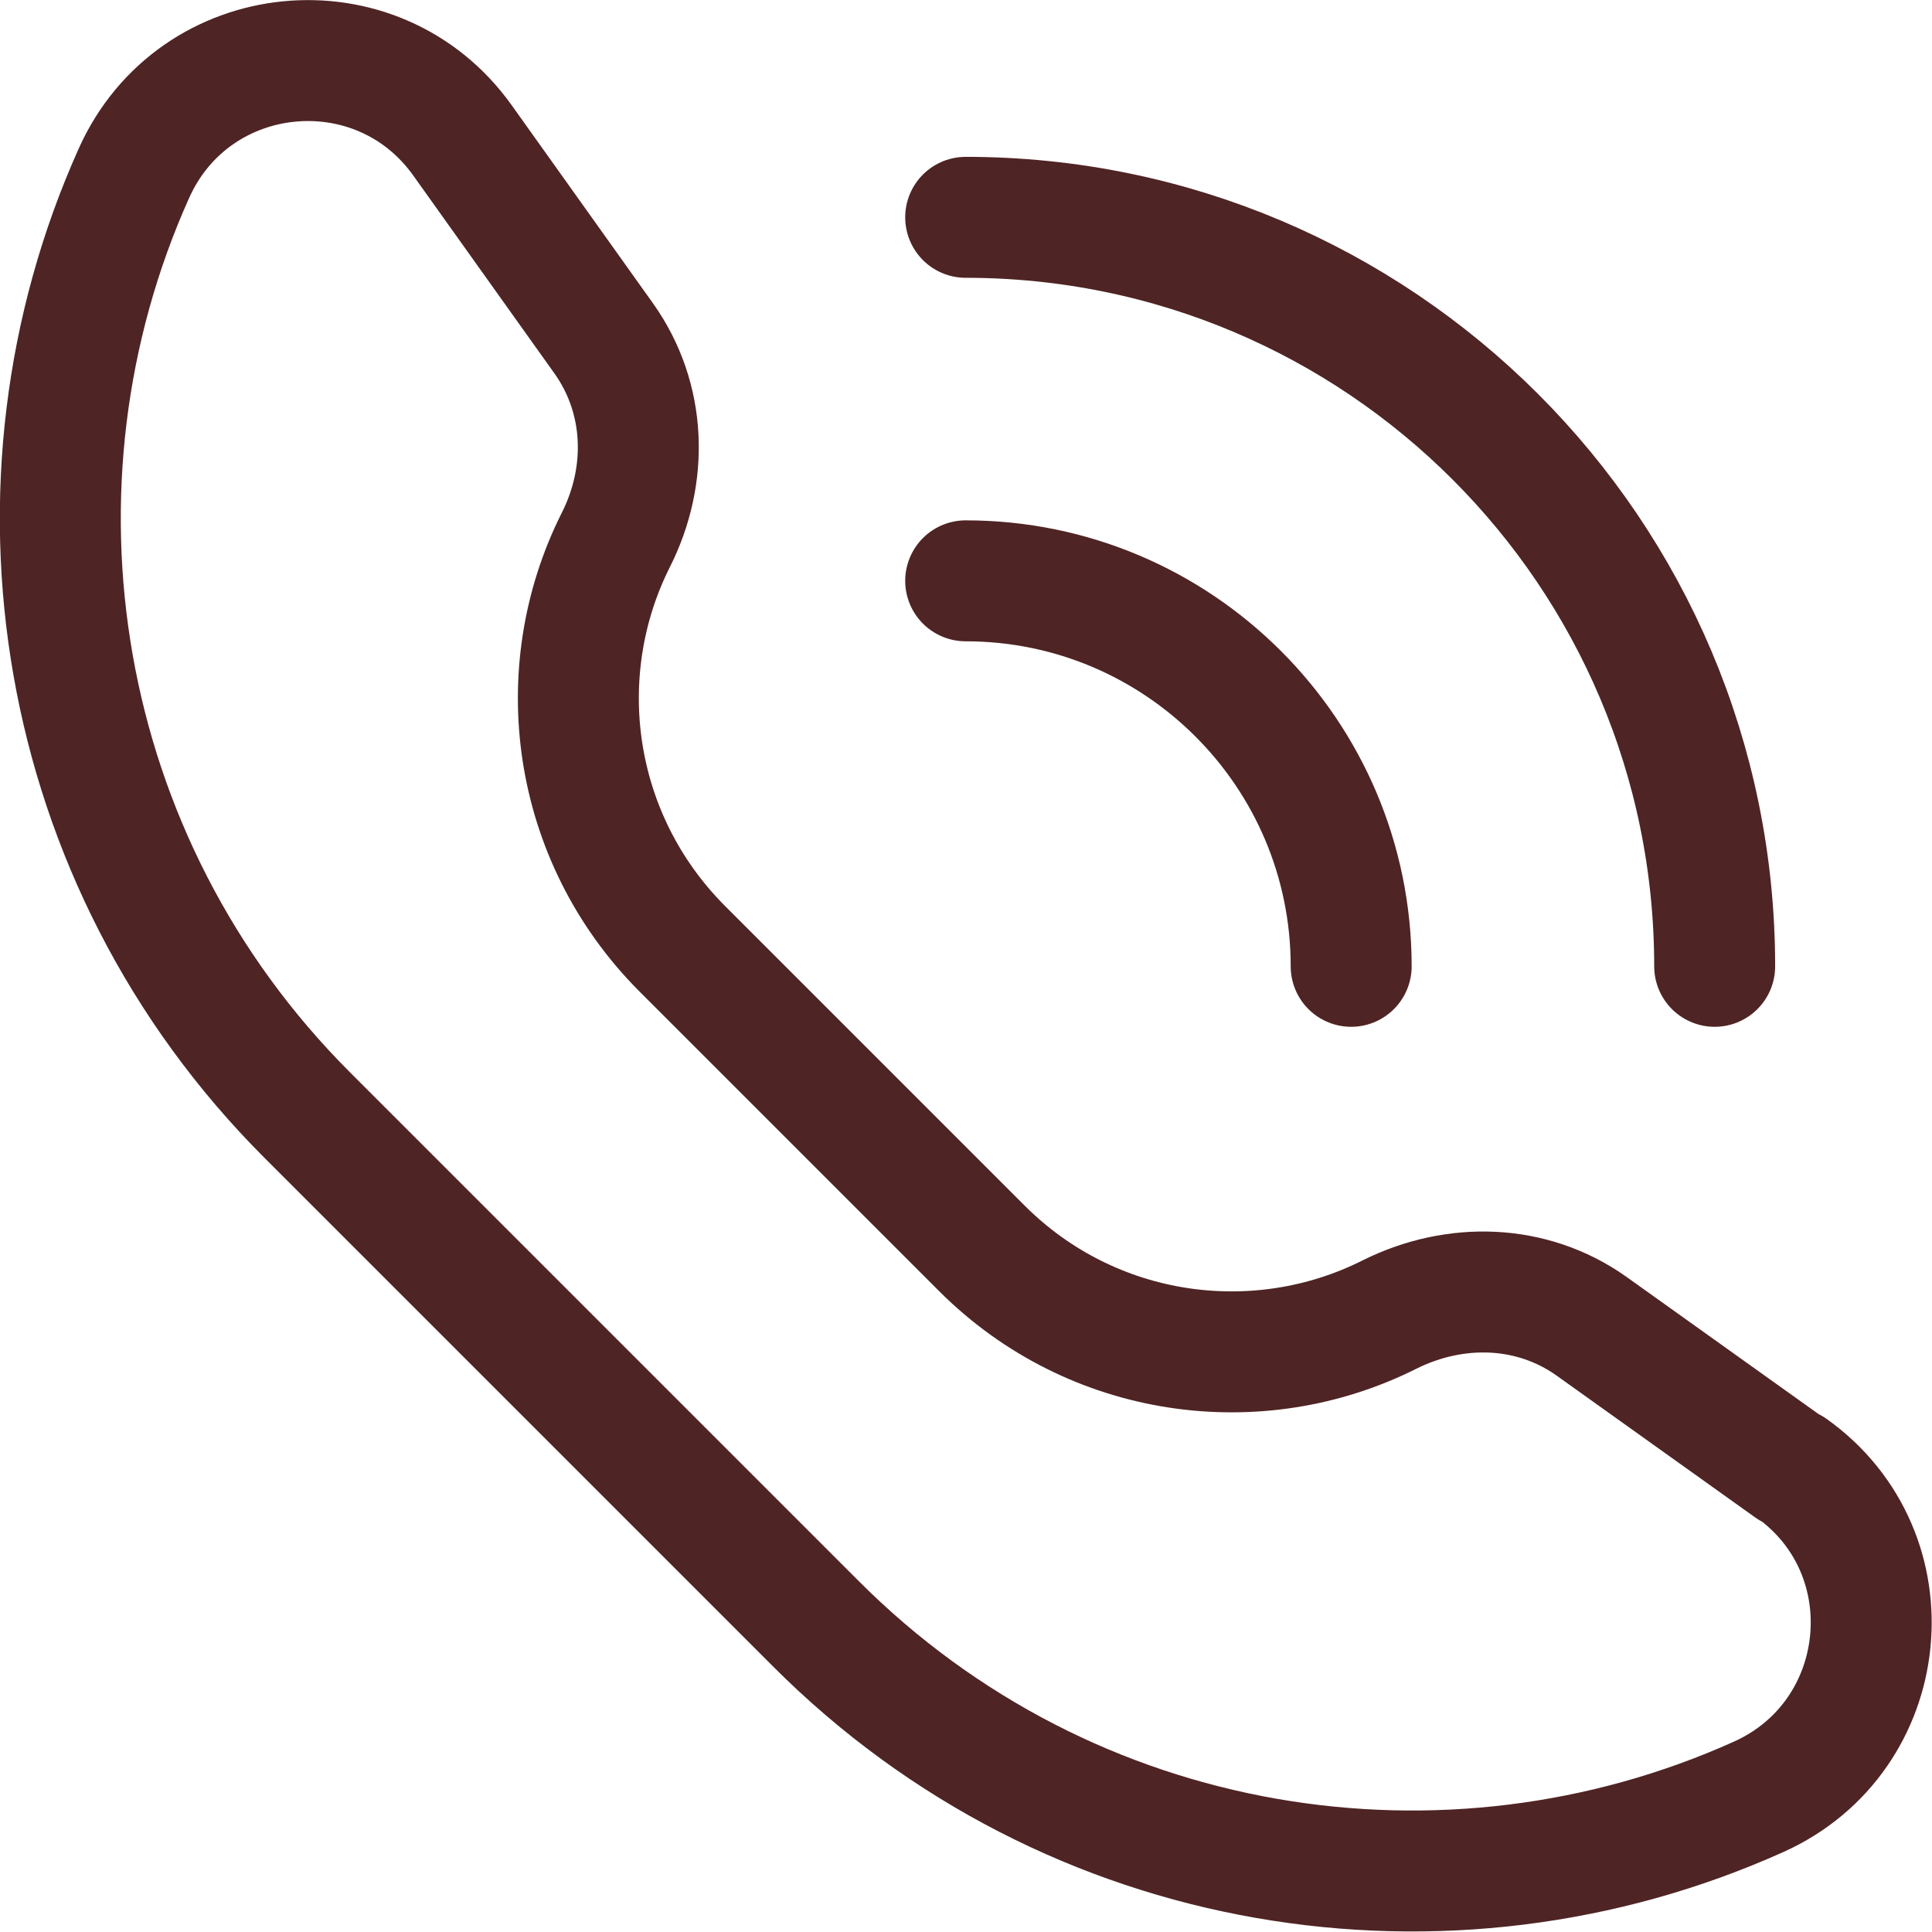
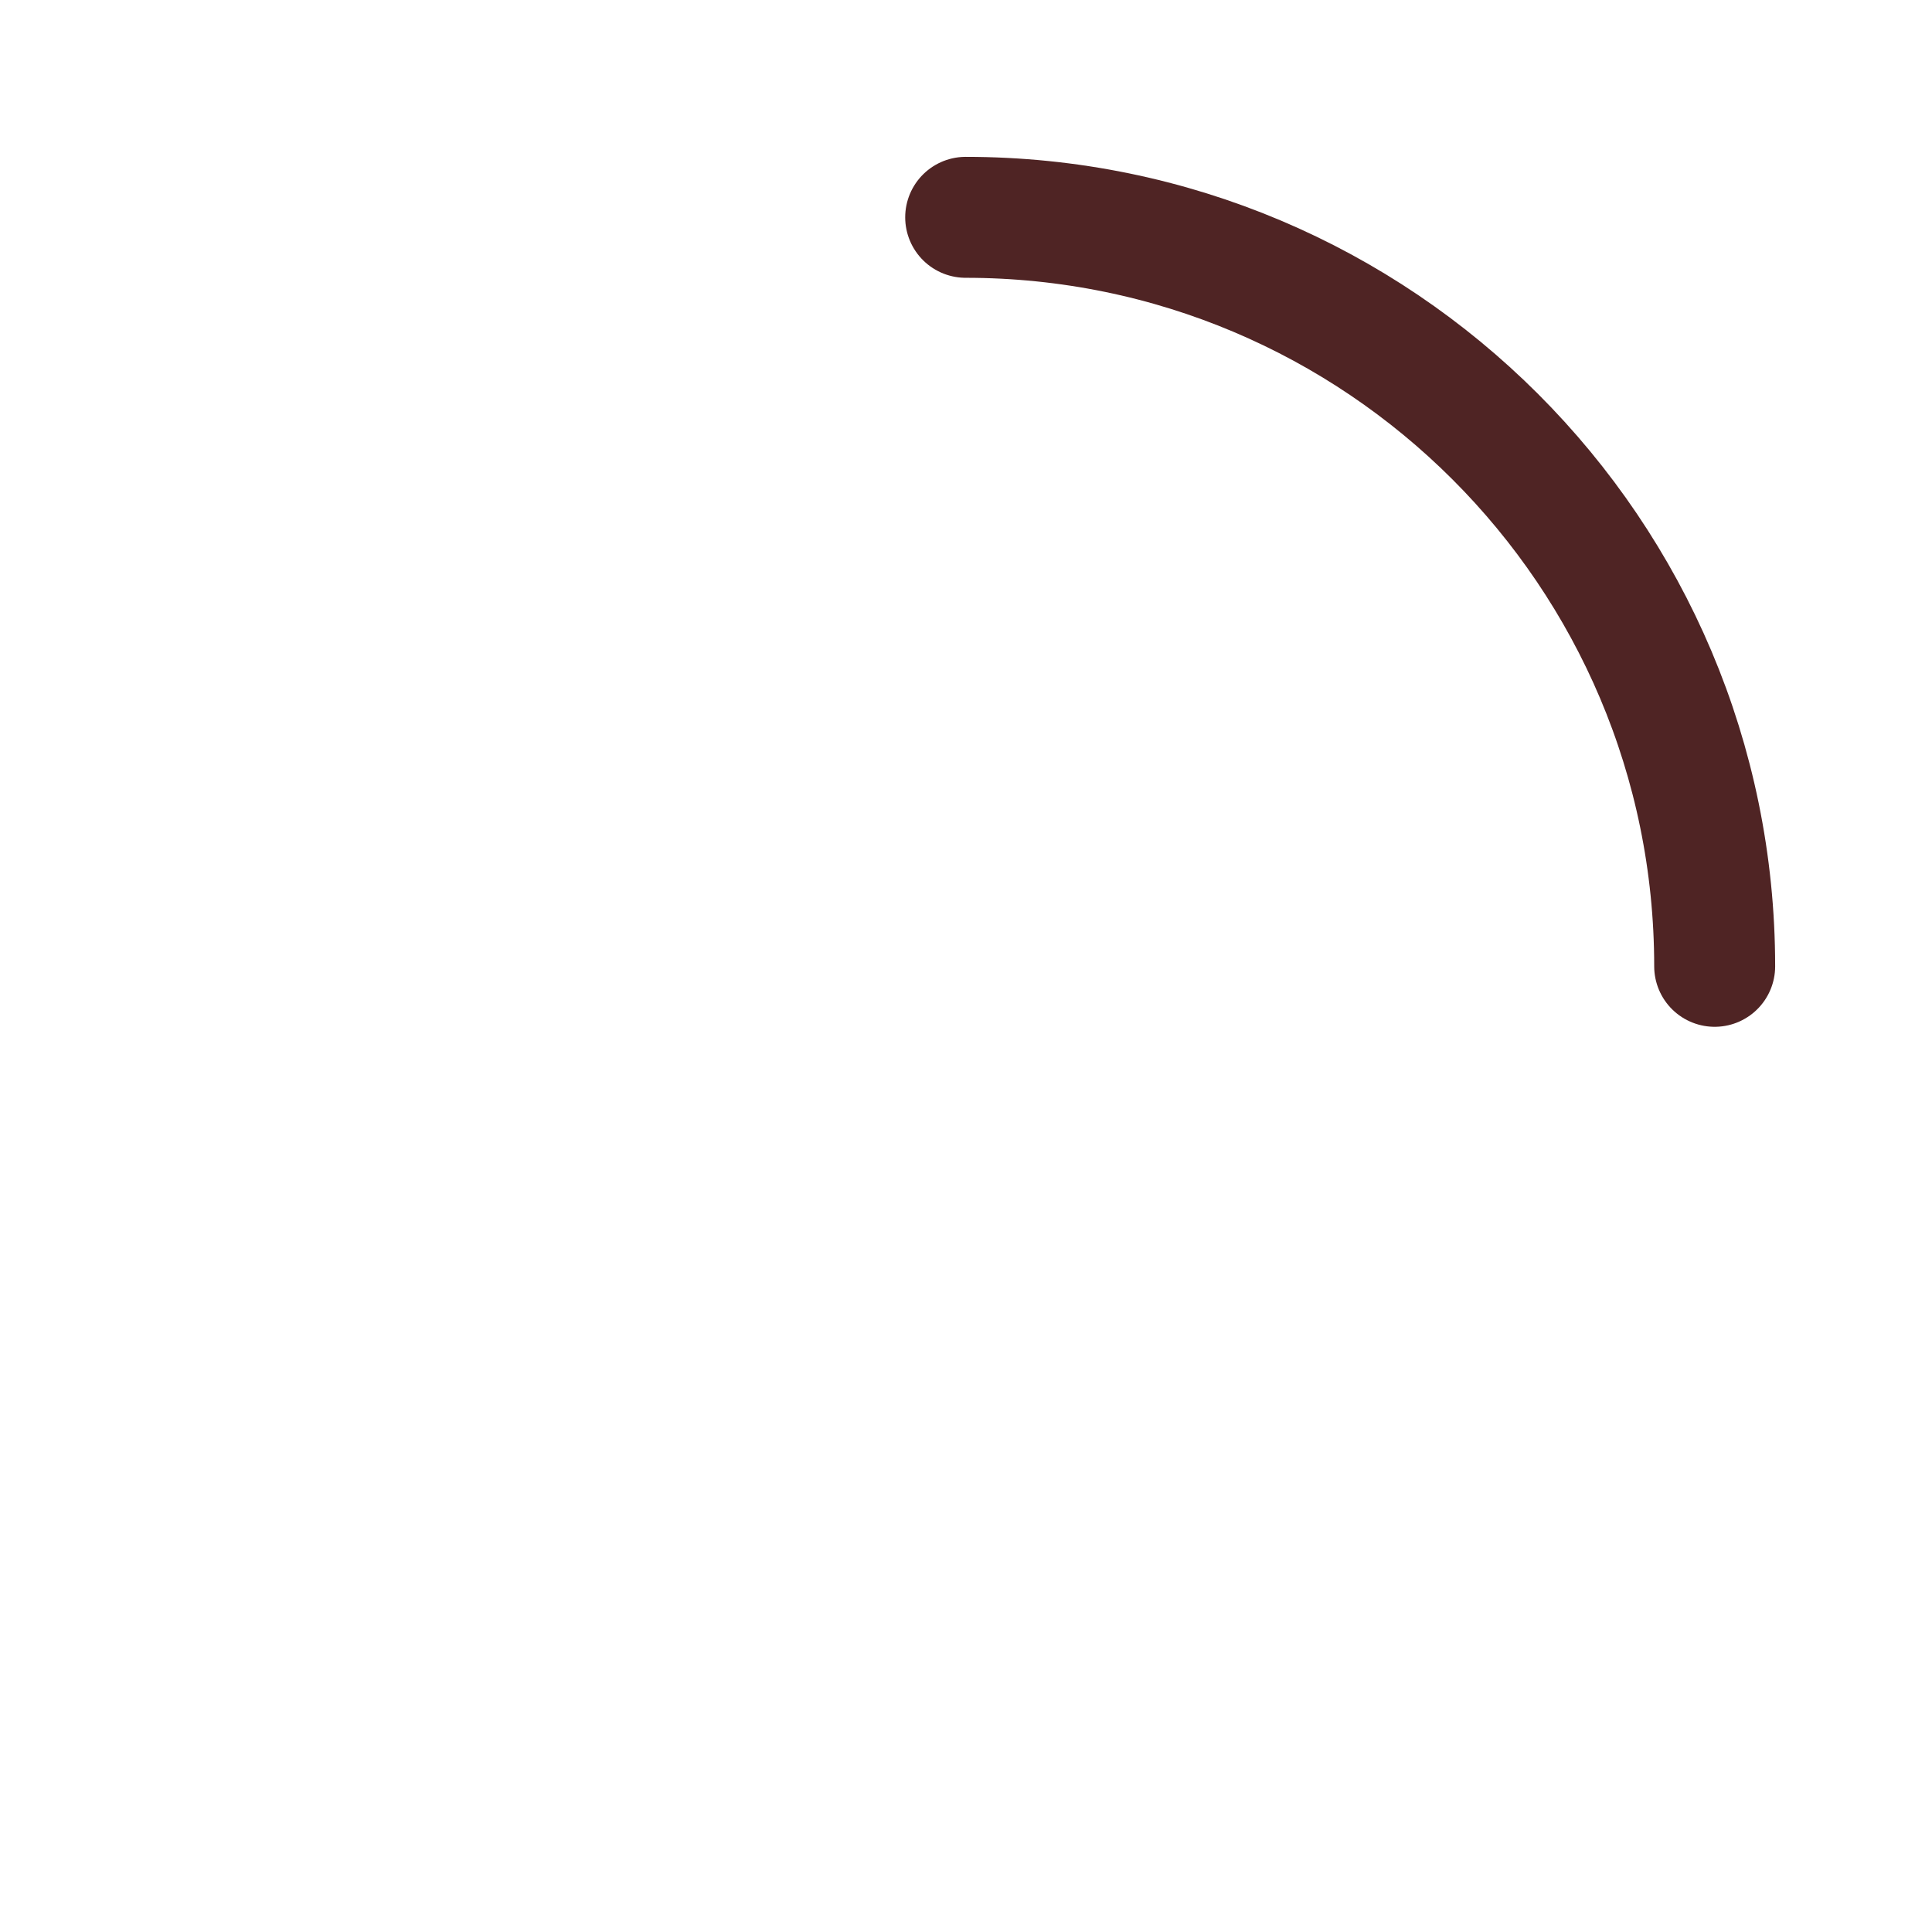
<svg xmlns="http://www.w3.org/2000/svg" id="_レイヤー_2" data-name="レイヤー 2" viewBox="0 0 29.87 29.87">
  <defs>
    <style>
      .cls-1 {
        fill: none;
        stroke: #4f2424;
        stroke-linecap: round;
        stroke-linejoin: round;
        stroke-width: 1.87px;
      }
    </style>
  </defs>
  <g id="_レイヤー_1-2" data-name="レイヤー 1">
    <g>
-       <path class="cls-1" d="m27.7,22.7c1.85,1.32,1.56,4.15-.51,5.08-4.8,2.16-10.64,1.27-14.58-2.68l-7.86-7.86C.82,13.31-.08,7.47,2.07,2.68c.93-2.08,3.76-2.36,5.08-.51l2.19,3.07c.65.92.69,2.1.18,3.11-1.03,2.05-.68,4.6,1.02,6.31l4.64,4.64c1.71,1.71,4.27,2.05,6.31,1.02,1.01-.5,2.19-.47,3.11.18l3.08,2.2Z" />
-       <path class="cls-1" d="m14.93,8.98c3.29,0,5.96,2.67,5.96,5.96" />
      <path class="cls-1" d="m14.93,3.36c6.39,0,11.58,5.18,11.58,11.58" />
    </g>
  </g>
</svg>